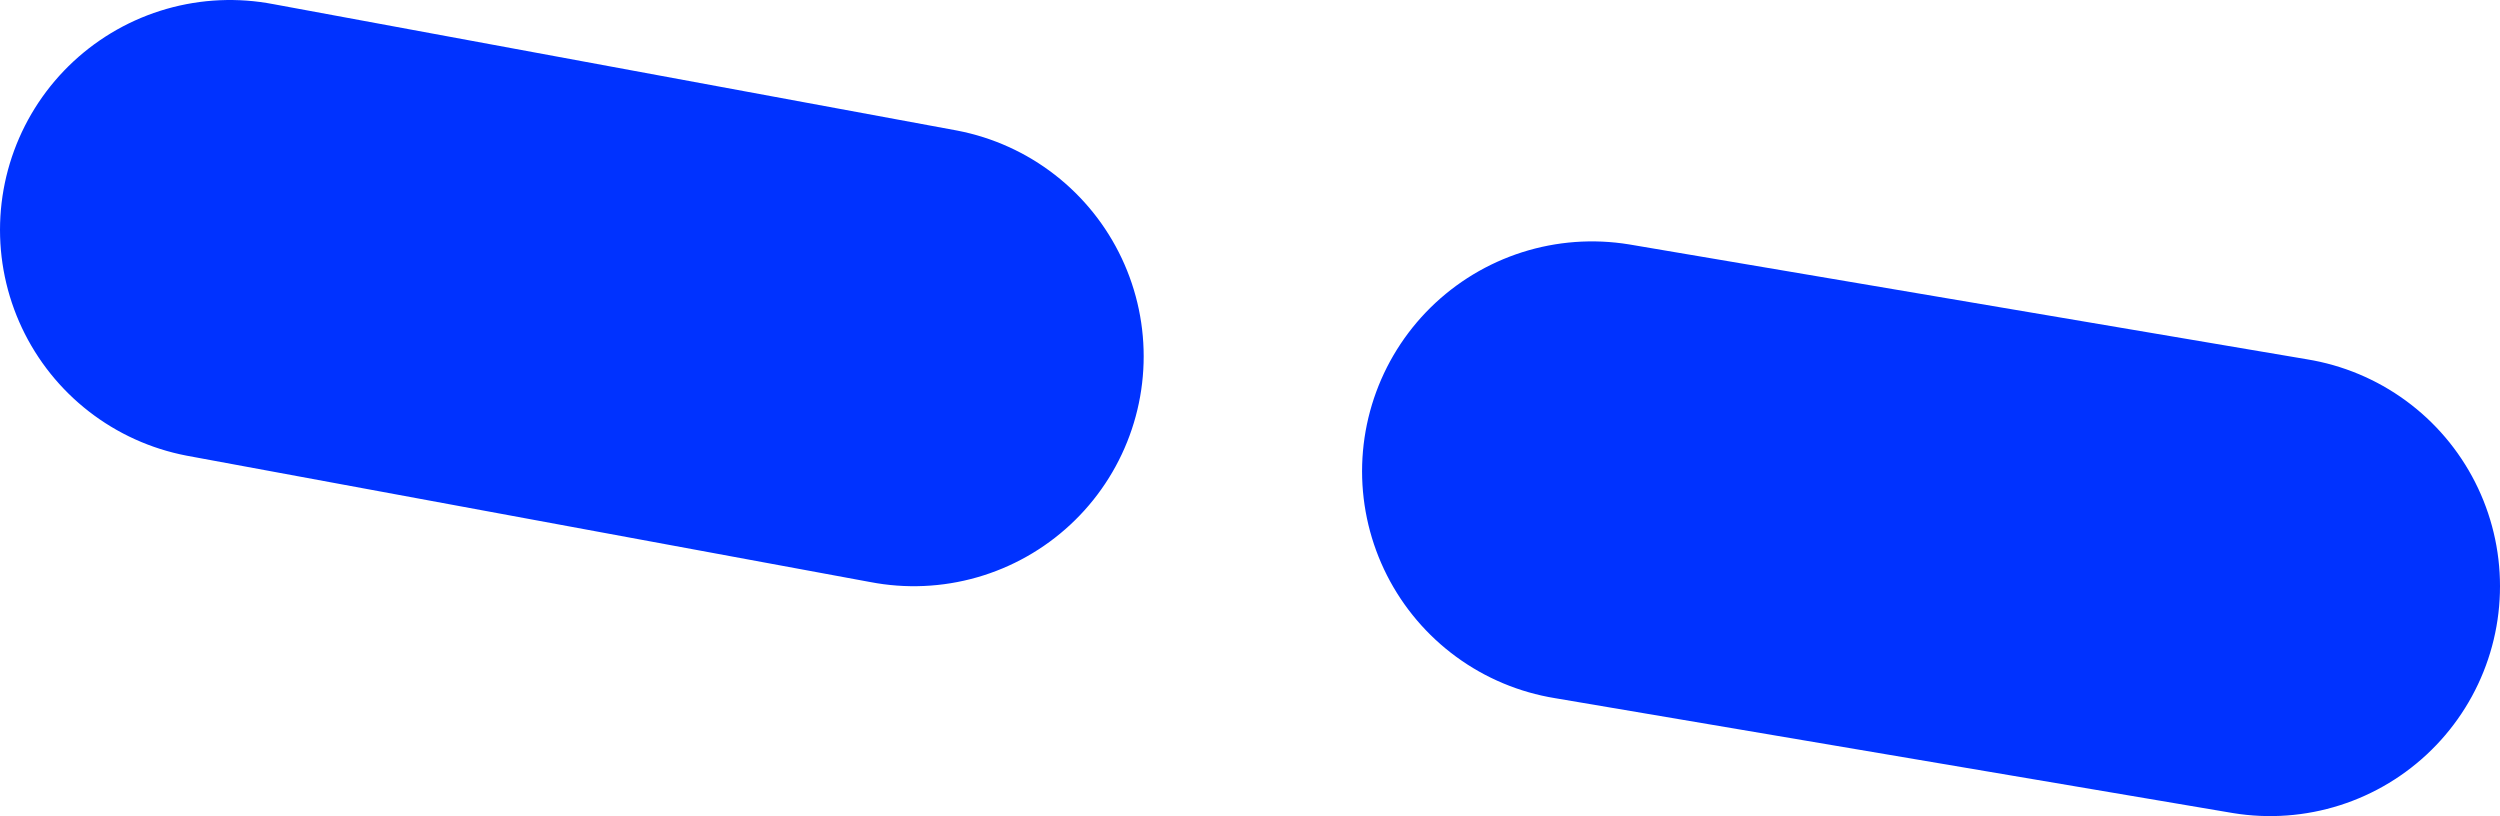
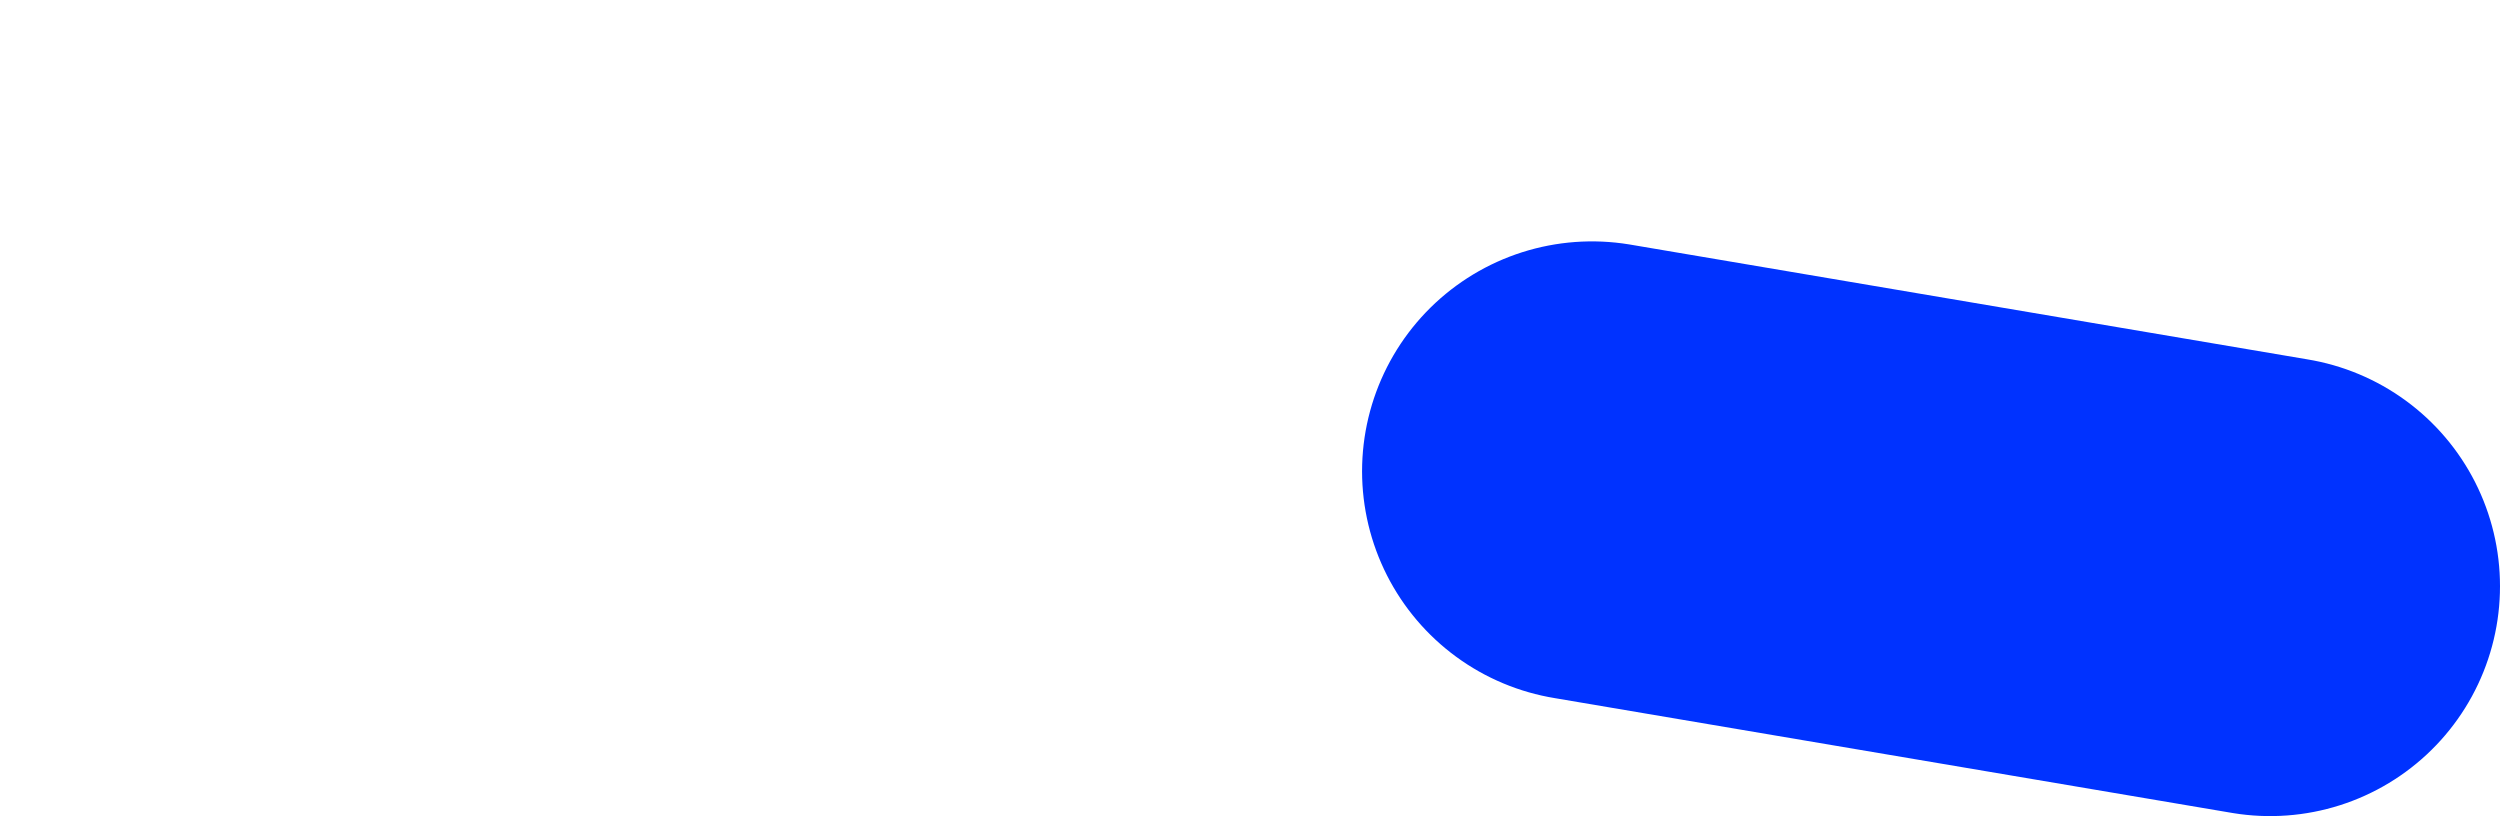
<svg xmlns="http://www.w3.org/2000/svg" height="7.1px" width="21.75px">
  <g transform="matrix(1.0, 0.0, 0.0, 1.0, -103.7, -273.2)">
-     <path d="M111.65 276.3 L105.7 275.2 M123.45 278.3 L117.55 277.3" fill="none" stroke="#0032ff" stroke-linecap="round" stroke-linejoin="round" stroke-width="4.0" />
+     <path d="M111.65 276.3 M123.45 278.3 L117.55 277.3" fill="none" stroke="#0032ff" stroke-linecap="round" stroke-linejoin="round" stroke-width="4.0" />
  </g>
</svg>